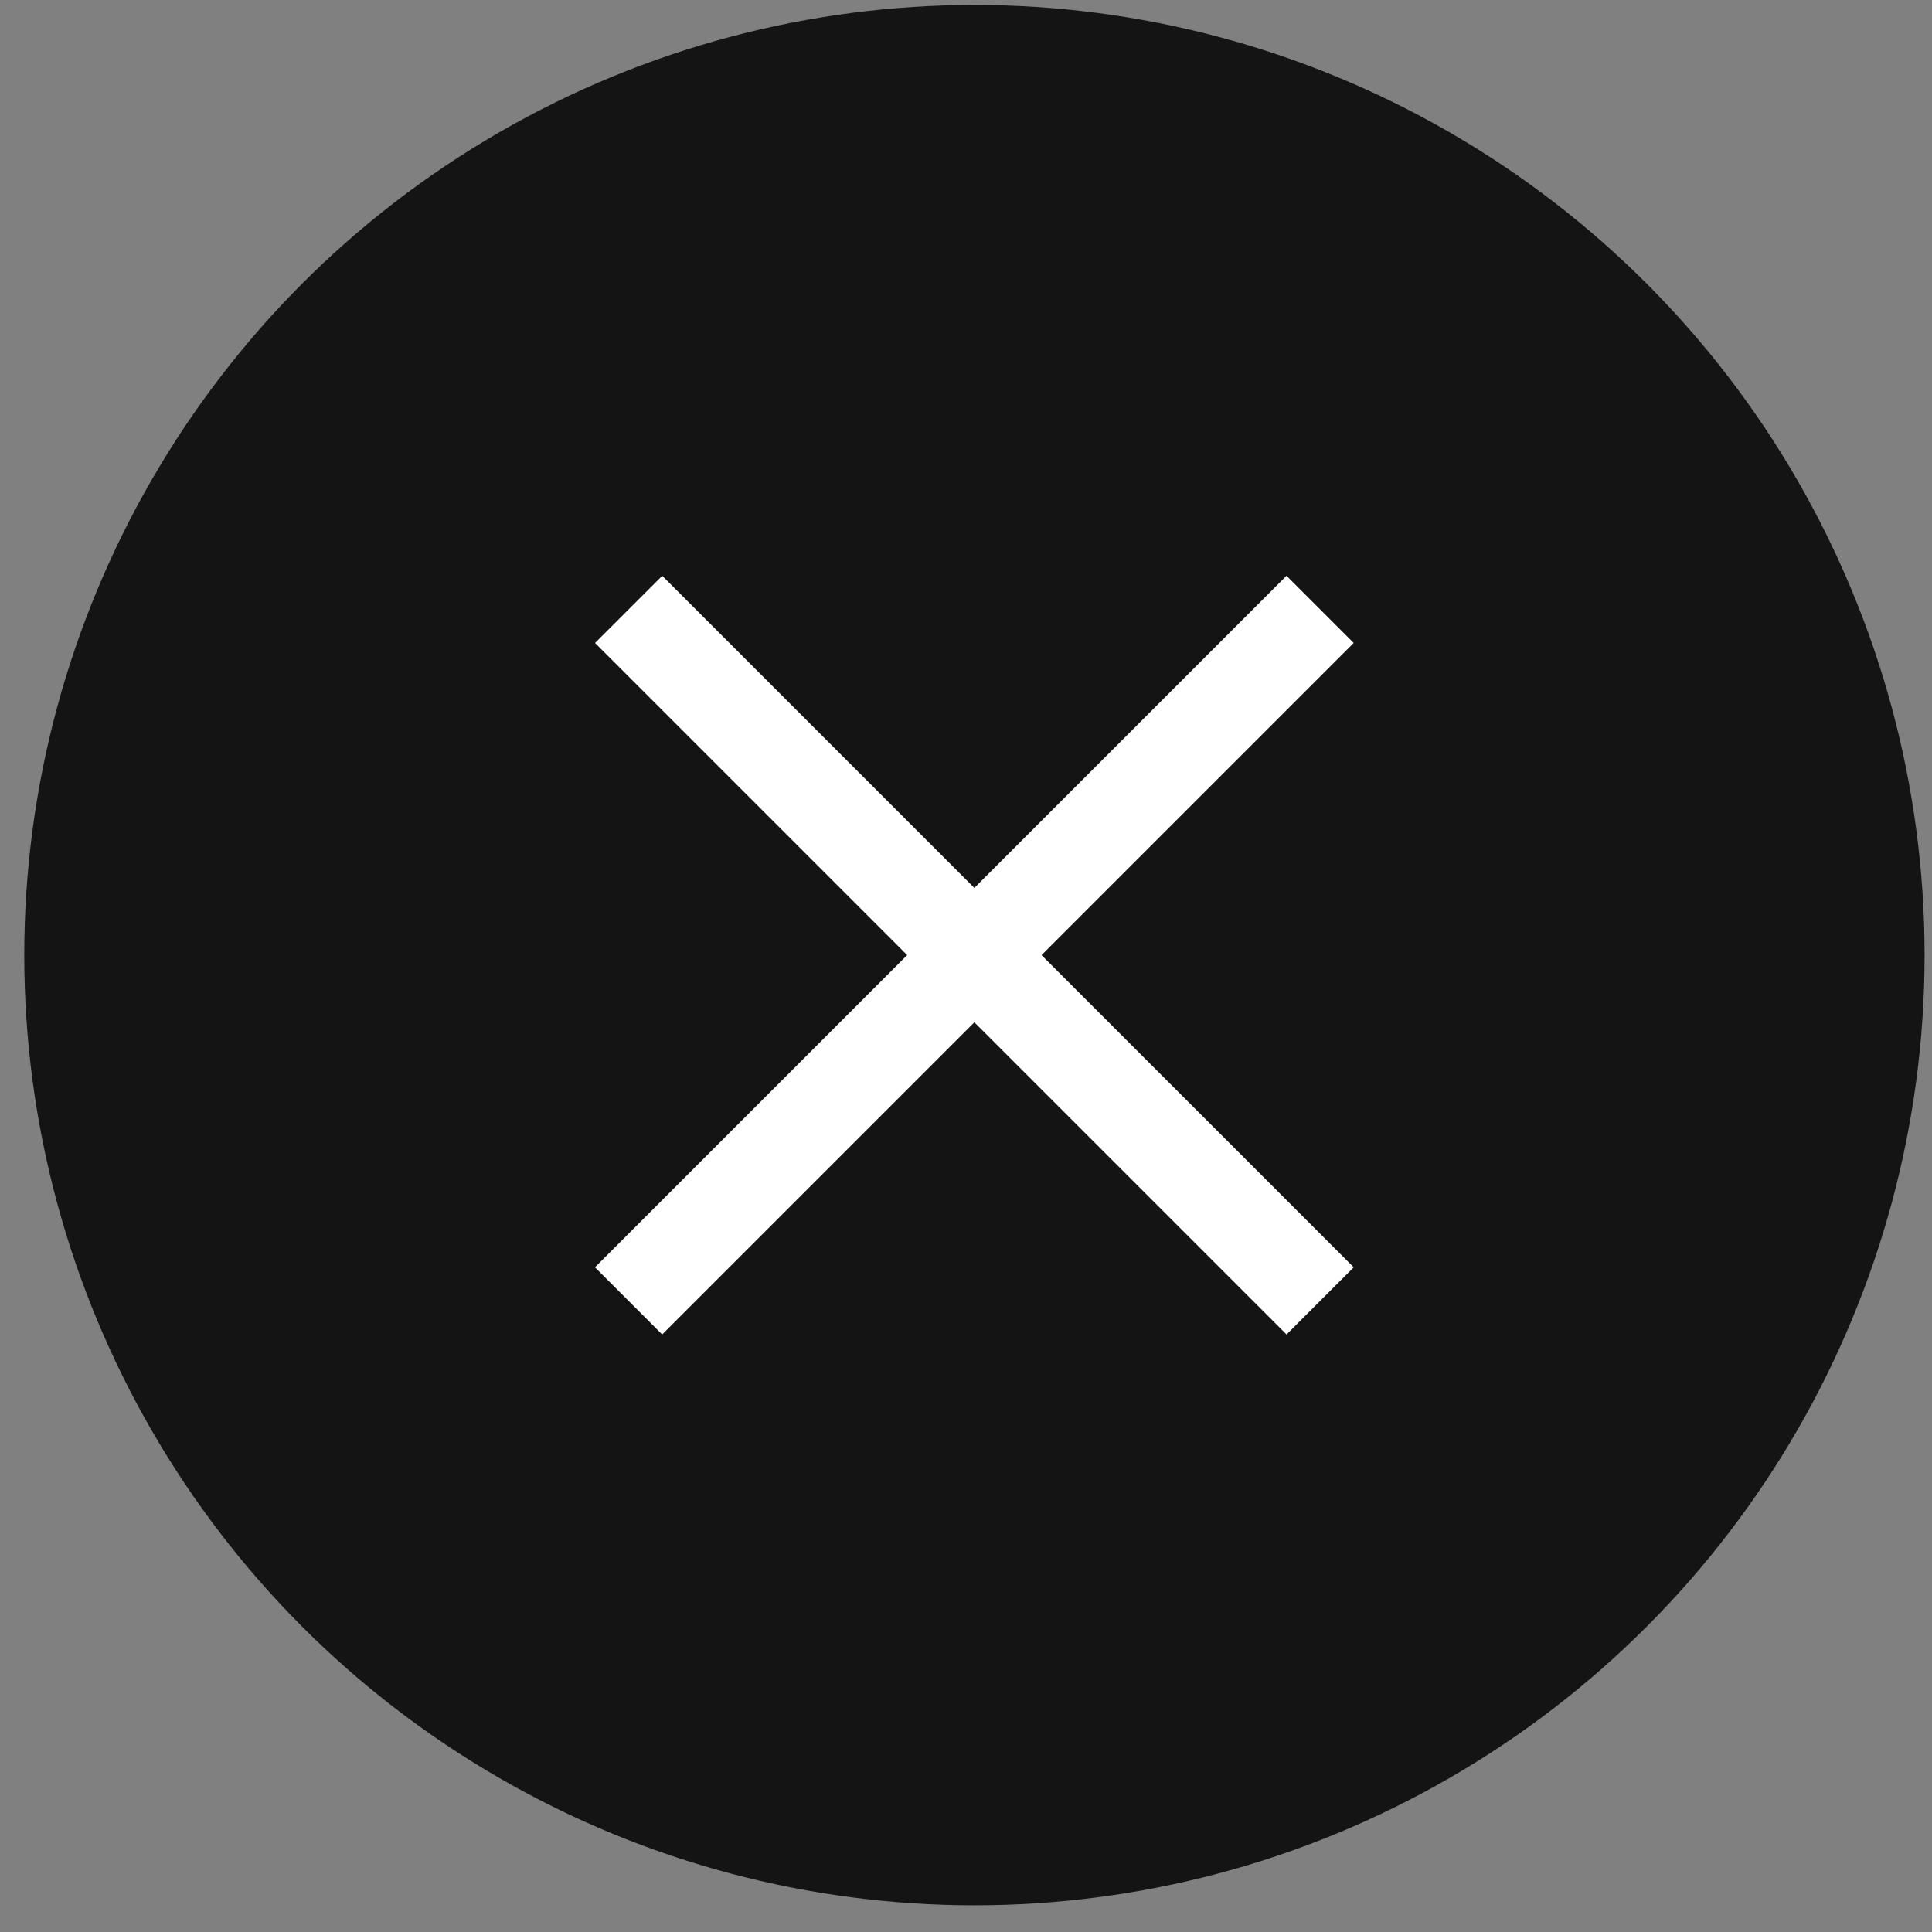
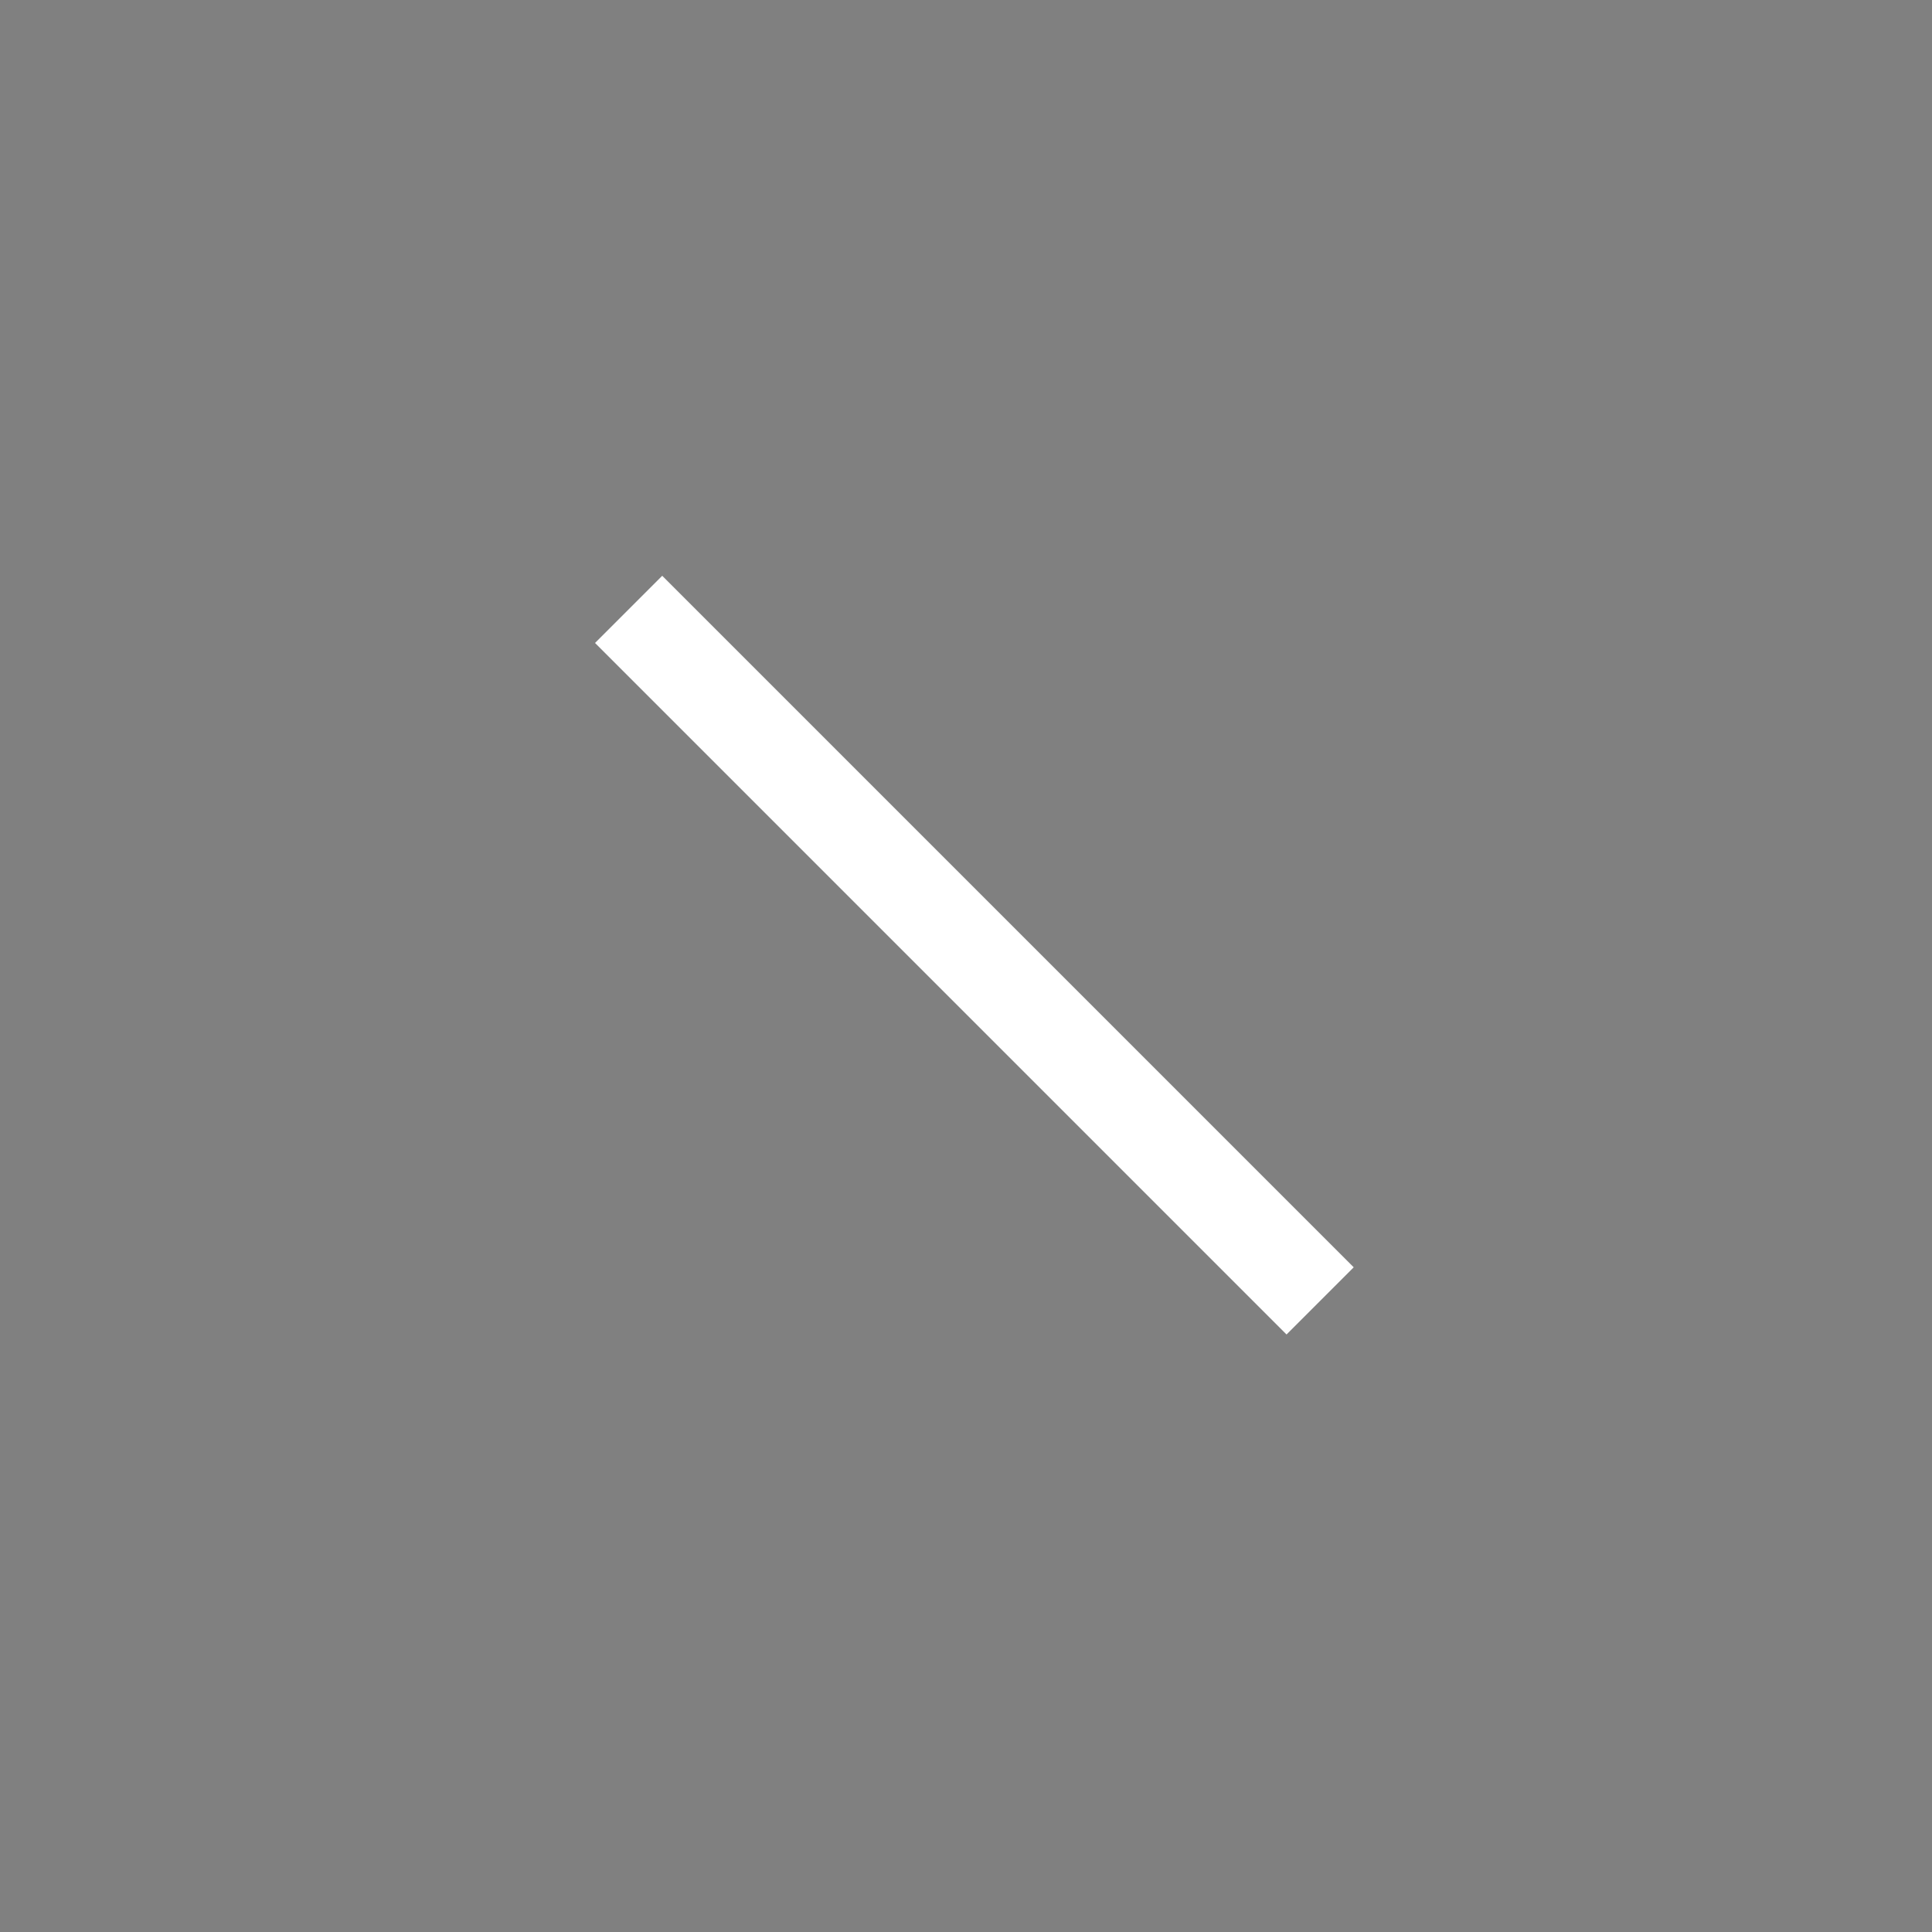
<svg xmlns="http://www.w3.org/2000/svg" width="61" height="61" viewBox="0 0 61 61" fill="none">
  <rect x="0" y="0" width="61" height="61" fill="#808080" stroke="none" />
-   <circle cx="30.766" cy="30.157" r="30" fill="#141414" />
  <path d="M19.848 19.24L41.681 41.074" stroke="white" stroke-width="3" />
-   <path d="M41.68 19.24L19.846 41.074" stroke="white" stroke-width="3" />
</svg>